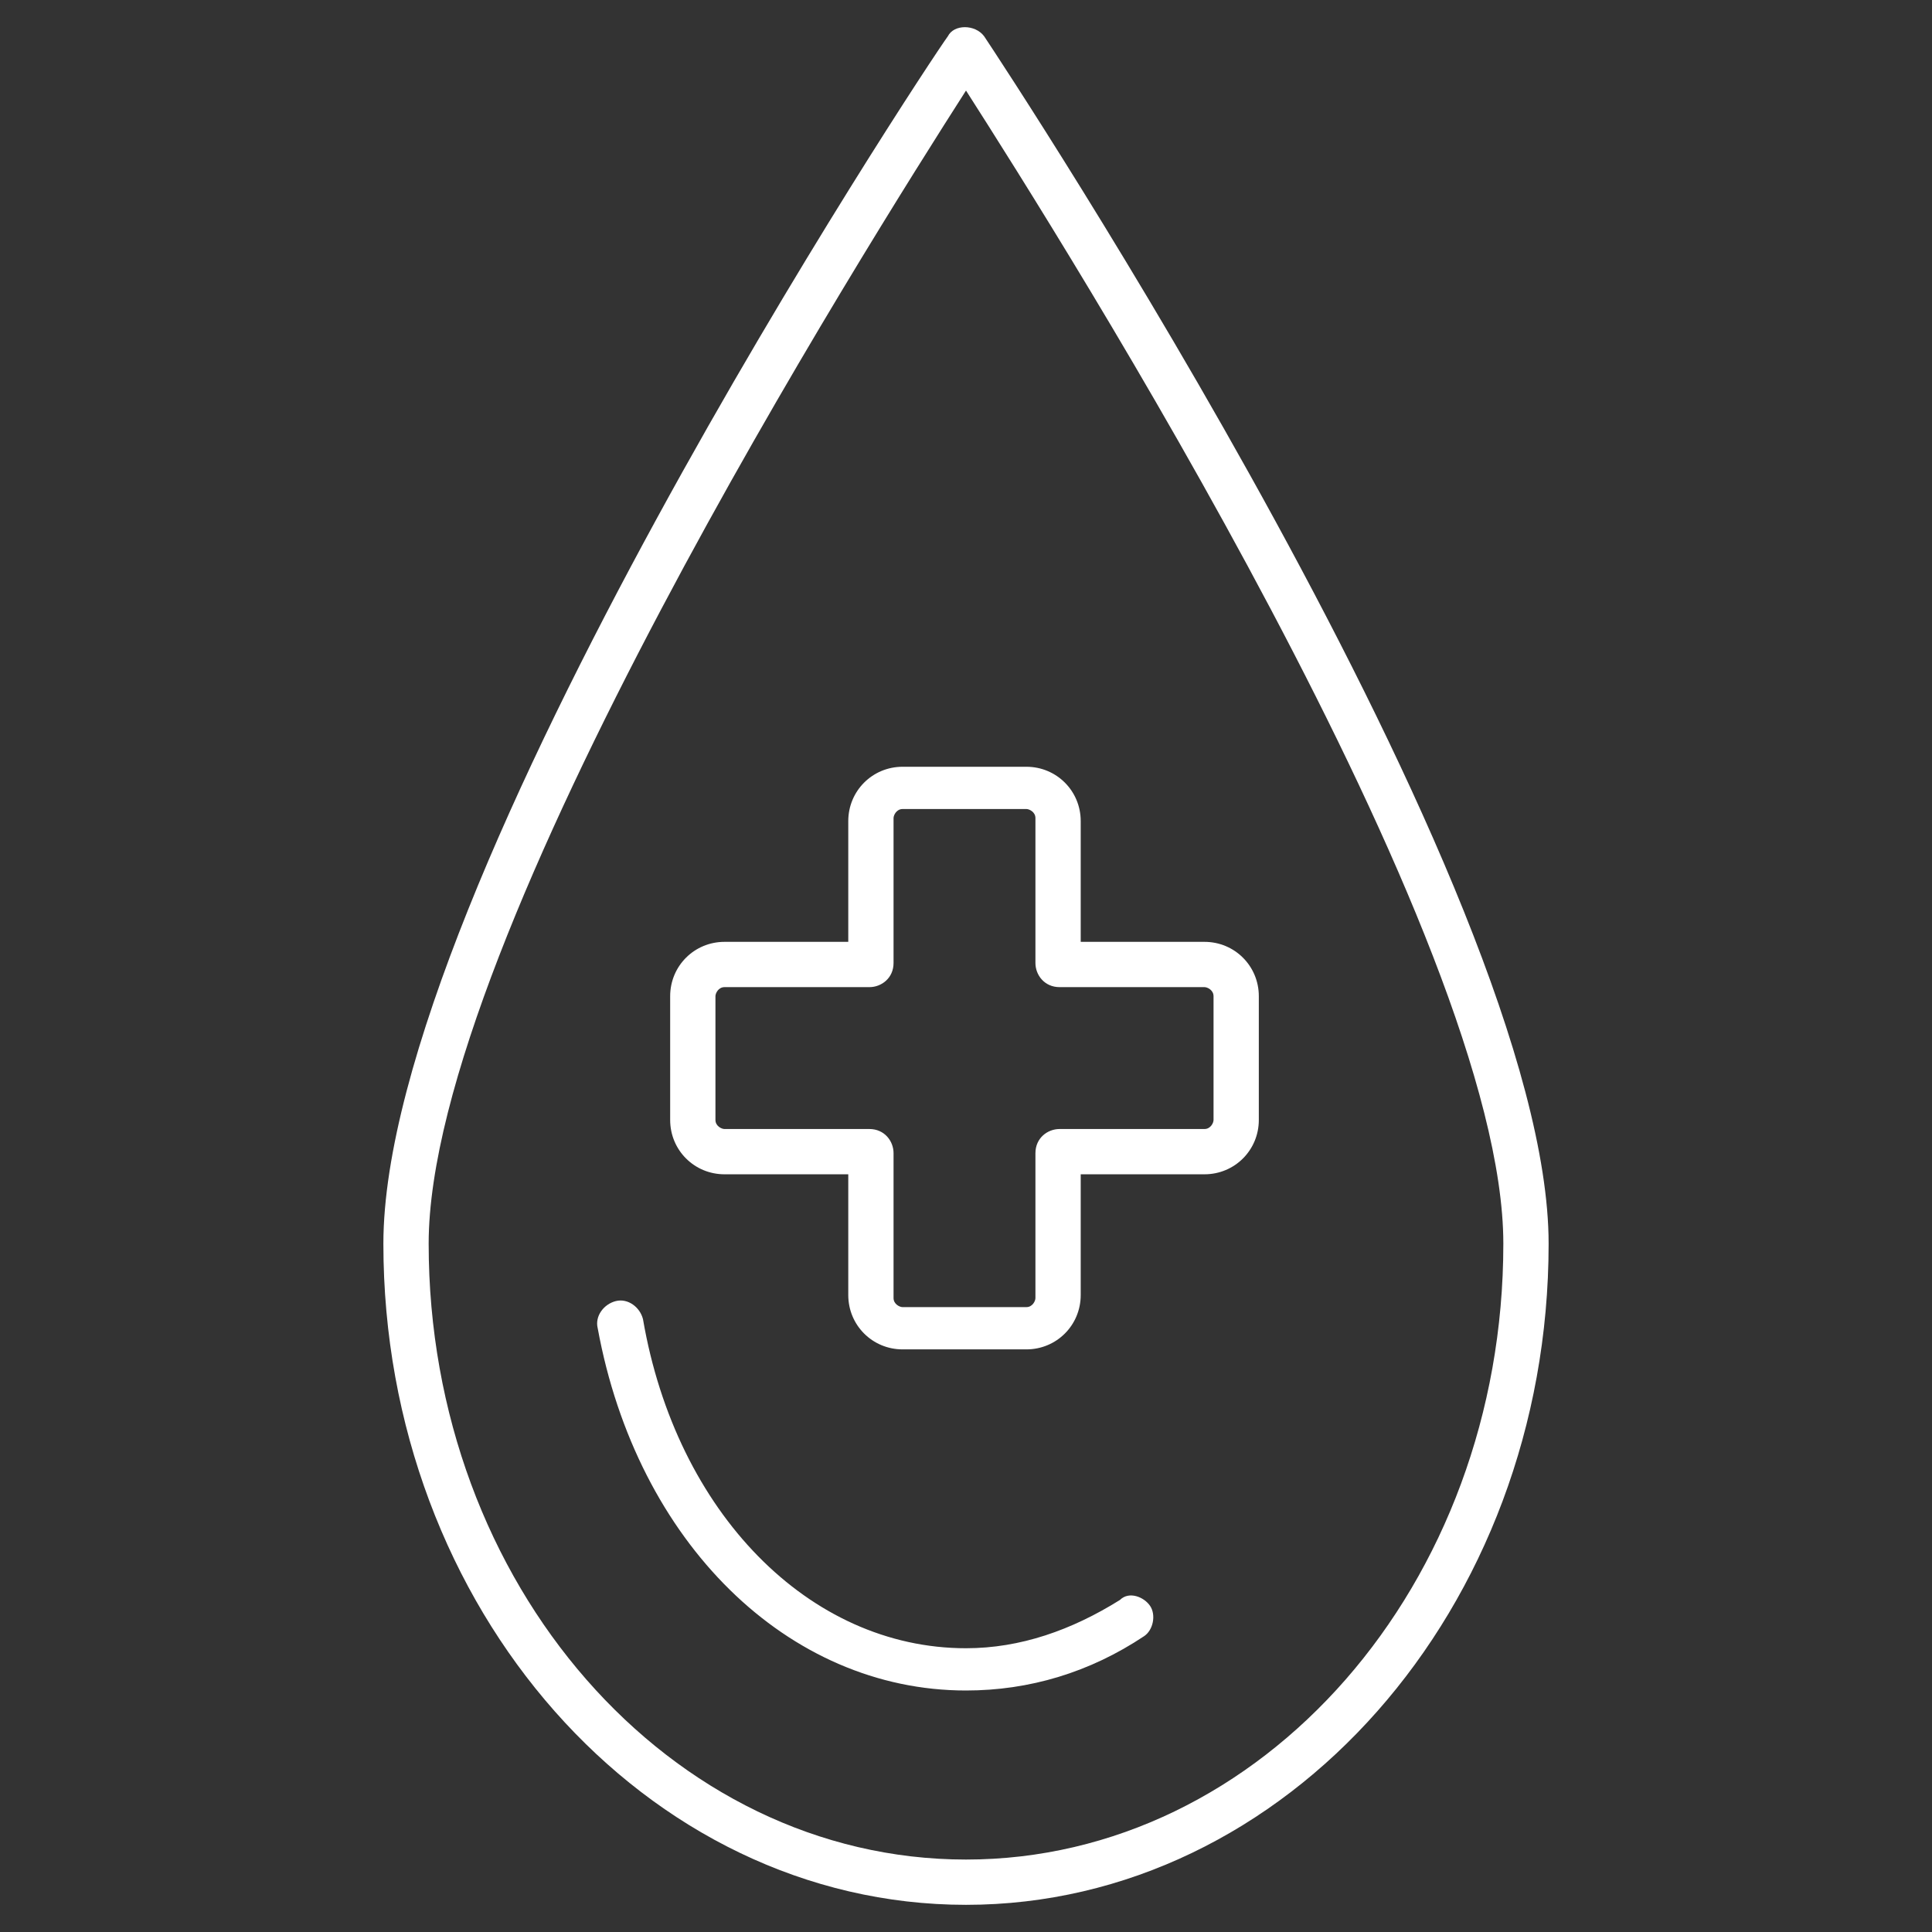
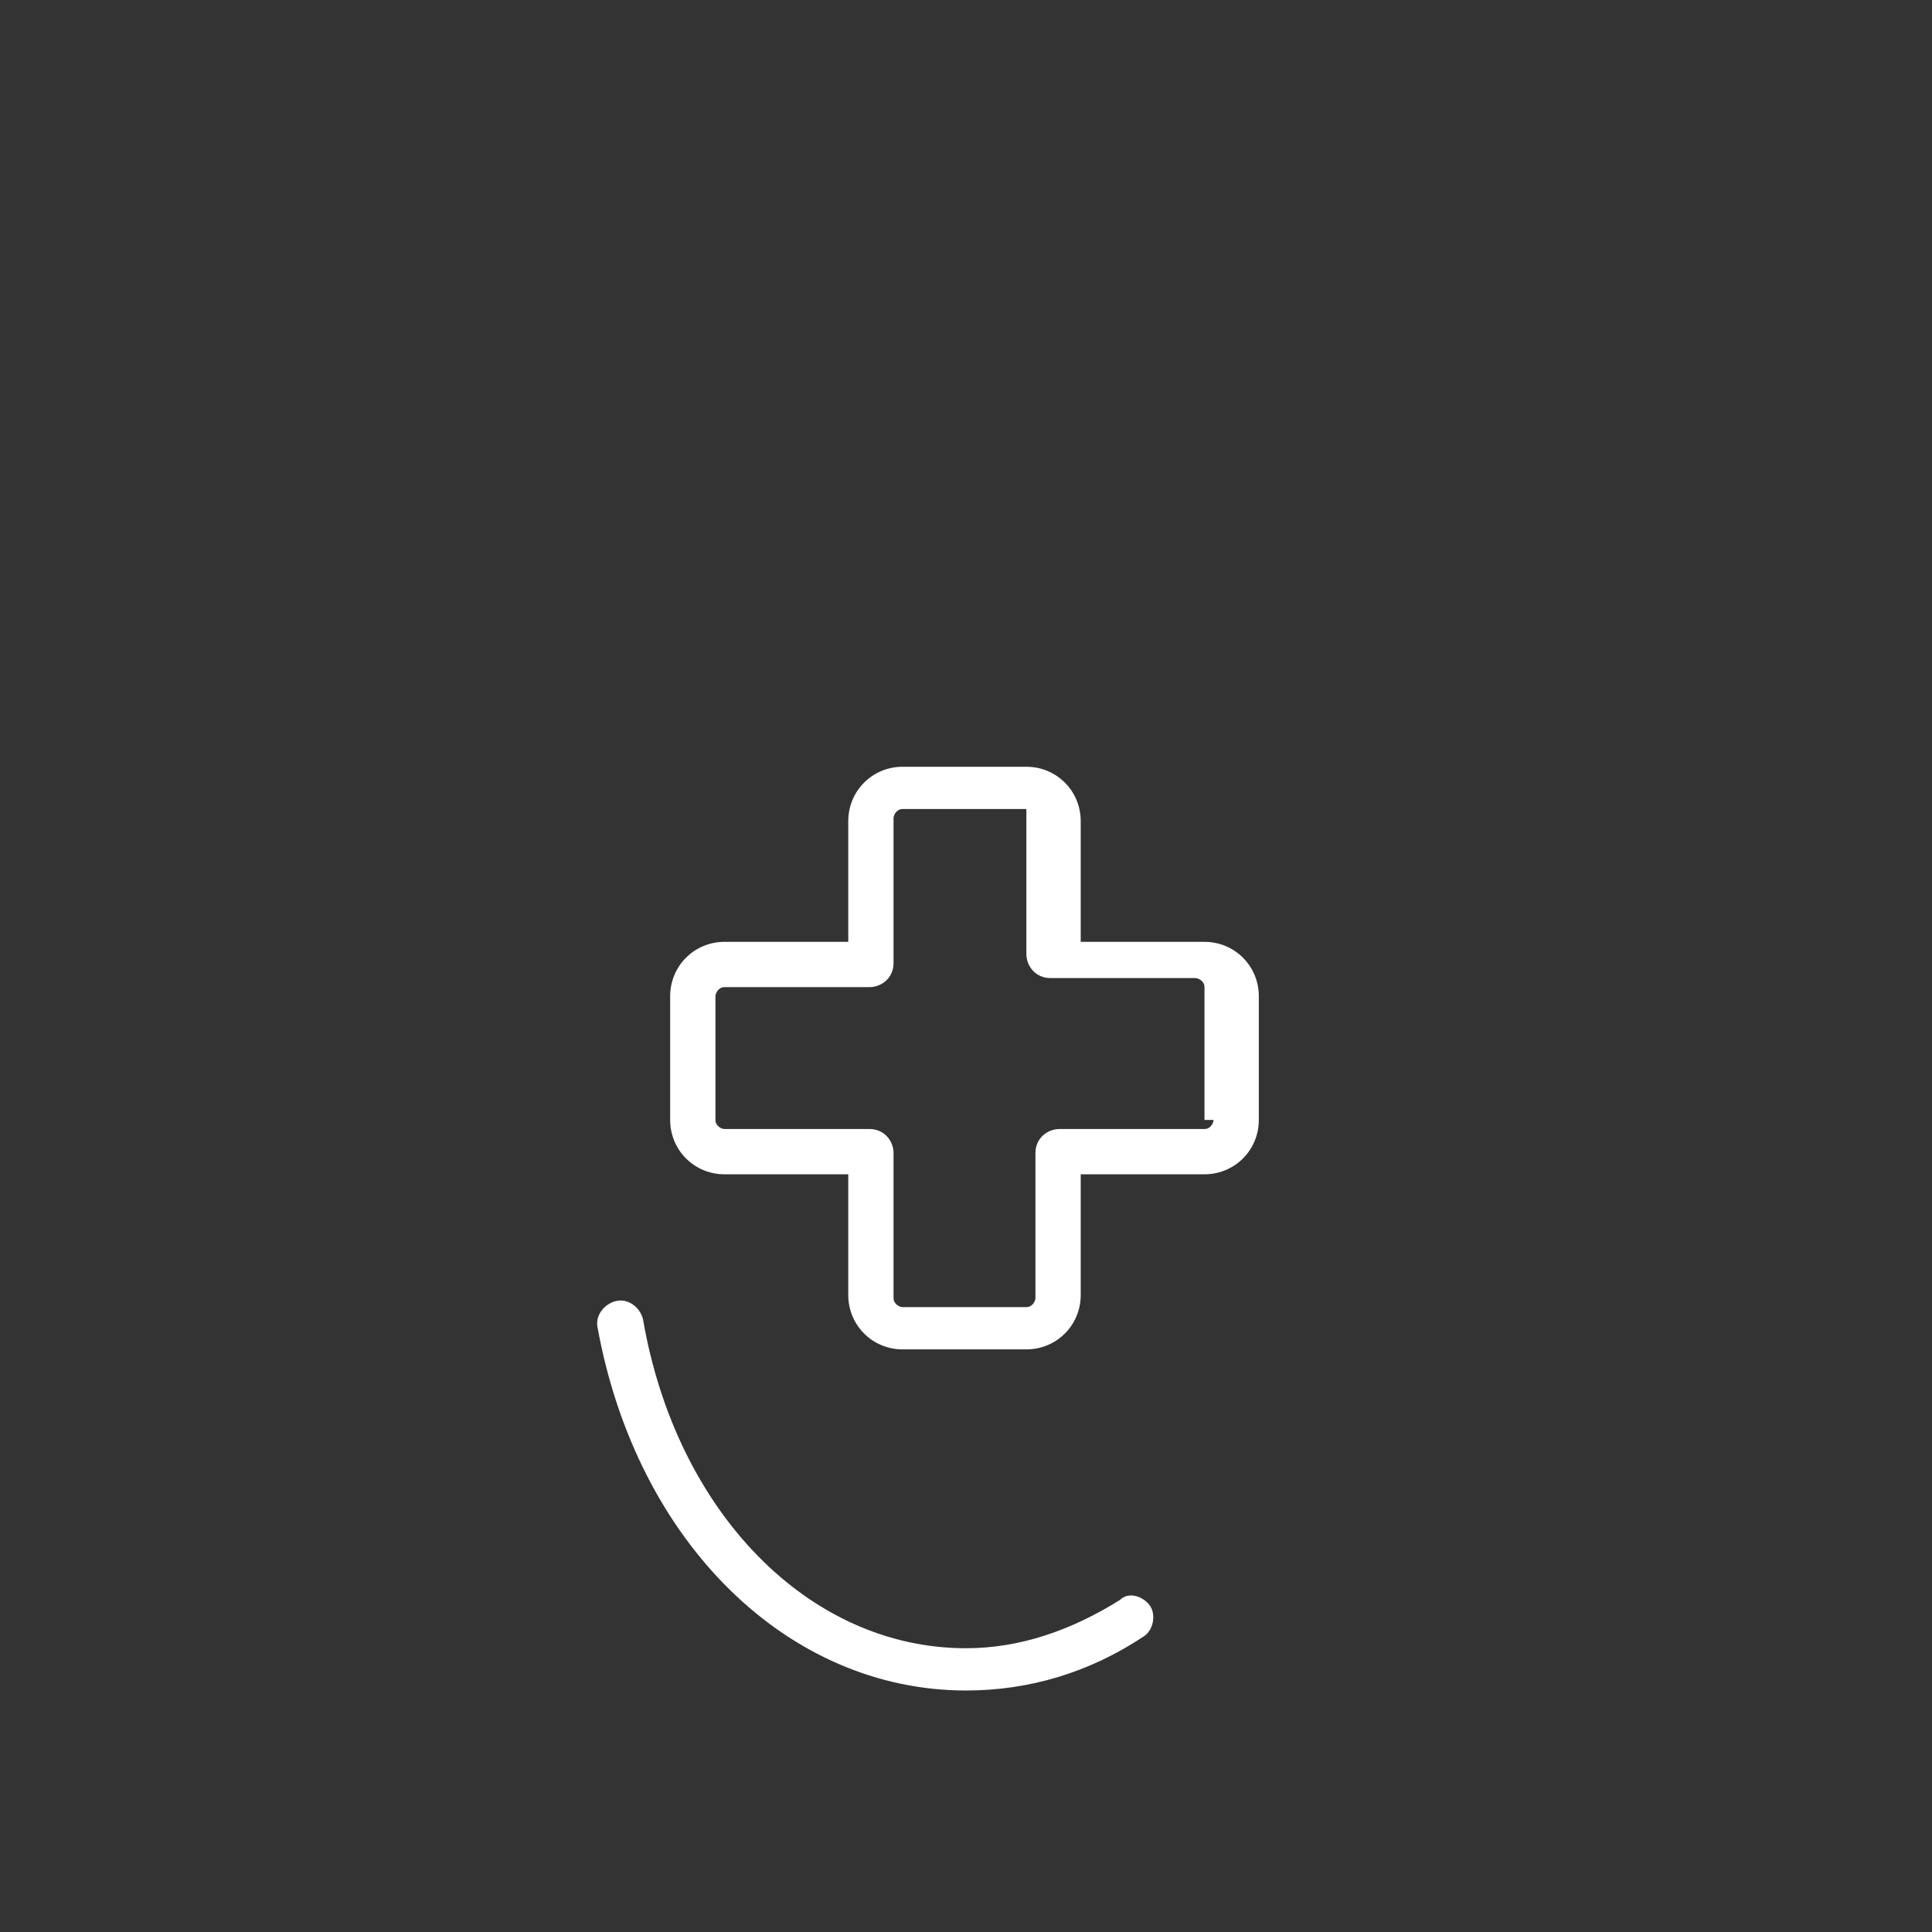
<svg xmlns="http://www.w3.org/2000/svg" version="1.1" id="Layer_1" x="0px" y="0px" viewBox="0 0 64 64" style="enable-background:new 0 0 64 64;" xml:space="preserve">
  <rect x="0" y="0" width="64" height="64" fill="#333333" stroke="none" />
  <style type="text/css">
	.st0{fill:#FFFFFF;}
</style>
  <g>
-     <path class="st0" d="M32.6,1.2c-0.3-0.4-1-0.4-1.2,0c-0.8,1.1-18.7,28.2-18.7,40c0,12.1,8.7,21.9,19.3,21.9s19.3-9.8,19.3-21.9   C51.3,29.5,33.4,2.4,32.6,1.2z M32,61.6c-9.8,0-17.8-9.1-17.8-20.4C14.2,31.1,28.8,8,32,3c3.2,5,17.8,28.1,17.8,38.2   C49.8,52.5,41.8,61.6,32,61.6z" />
    <path class="st0" d="M37.1,53c-1.6,1-3.3,1.6-5.1,1.6c-5.2,0-9.6-4.5-10.7-10.9c-0.1-0.4-0.5-0.7-0.9-0.6c-0.4,0.1-0.7,0.5-0.6,0.9   C21.1,51.1,26.1,56,32,56c2.1,0,4.1-0.6,5.9-1.8c0.3-0.2,0.4-0.7,0.2-1S37.4,52.7,37.1,53z" />
-     <path class="st0" d="M39.9,31.2h-4.1v-4c0-1-0.8-1.8-1.8-1.8h-4.1c-1,0-1.8,0.8-1.8,1.8v4h-4.1c-1,0-1.8,0.8-1.8,1.8v4.1   c0,1,0.8,1.8,1.8,1.8h4.1v4c0,1,0.8,1.8,1.8,1.8h4.1c1,0,1.8-0.8,1.8-1.8v-4h4.1c1,0,1.8-0.8,1.8-1.8v-4.1   C41.7,32,40.9,31.2,39.9,31.2z M40.2,37.1c0,0.1-0.1,0.3-0.3,0.3h-4.8c-0.4,0-0.8,0.3-0.8,0.8v4.8c0,0.1-0.1,0.3-0.3,0.3h-4.1   c-0.1,0-0.3-0.1-0.3-0.3v-4.8c0-0.4-0.3-0.8-0.8-0.8h-4.8c-0.1,0-0.3-0.1-0.3-0.3v-4.1c0-0.1,0.1-0.3,0.3-0.3h4.8   c0.4,0,0.8-0.3,0.8-0.8v-4.8c0-0.1,0.1-0.3,0.3-0.3h4.1c0.1,0,0.3,0.1,0.3,0.3v4.8c0,0.4,0.3,0.8,0.8,0.8h4.8   c0.1,0,0.3,0.1,0.3,0.3V37.1z" />
+     <path class="st0" d="M39.9,31.2h-4.1v-4c0-1-0.8-1.8-1.8-1.8h-4.1c-1,0-1.8,0.8-1.8,1.8v4h-4.1c-1,0-1.8,0.8-1.8,1.8v4.1   c0,1,0.8,1.8,1.8,1.8h4.1v4c0,1,0.8,1.8,1.8,1.8h4.1c1,0,1.8-0.8,1.8-1.8v-4h4.1c1,0,1.8-0.8,1.8-1.8v-4.1   C41.7,32,40.9,31.2,39.9,31.2z M40.2,37.1c0,0.1-0.1,0.3-0.3,0.3h-4.8c-0.4,0-0.8,0.3-0.8,0.8v4.8c0,0.1-0.1,0.3-0.3,0.3h-4.1   c-0.1,0-0.3-0.1-0.3-0.3v-4.8c0-0.4-0.3-0.8-0.8-0.8h-4.8c-0.1,0-0.3-0.1-0.3-0.3v-4.1c0-0.1,0.1-0.3,0.3-0.3h4.8   c0.4,0,0.8-0.3,0.8-0.8v-4.8c0-0.1,0.1-0.3,0.3-0.3h4.1v4.8c0,0.4,0.3,0.8,0.8,0.8h4.8   c0.1,0,0.3,0.1,0.3,0.3V37.1z" />
  </g>
</svg>